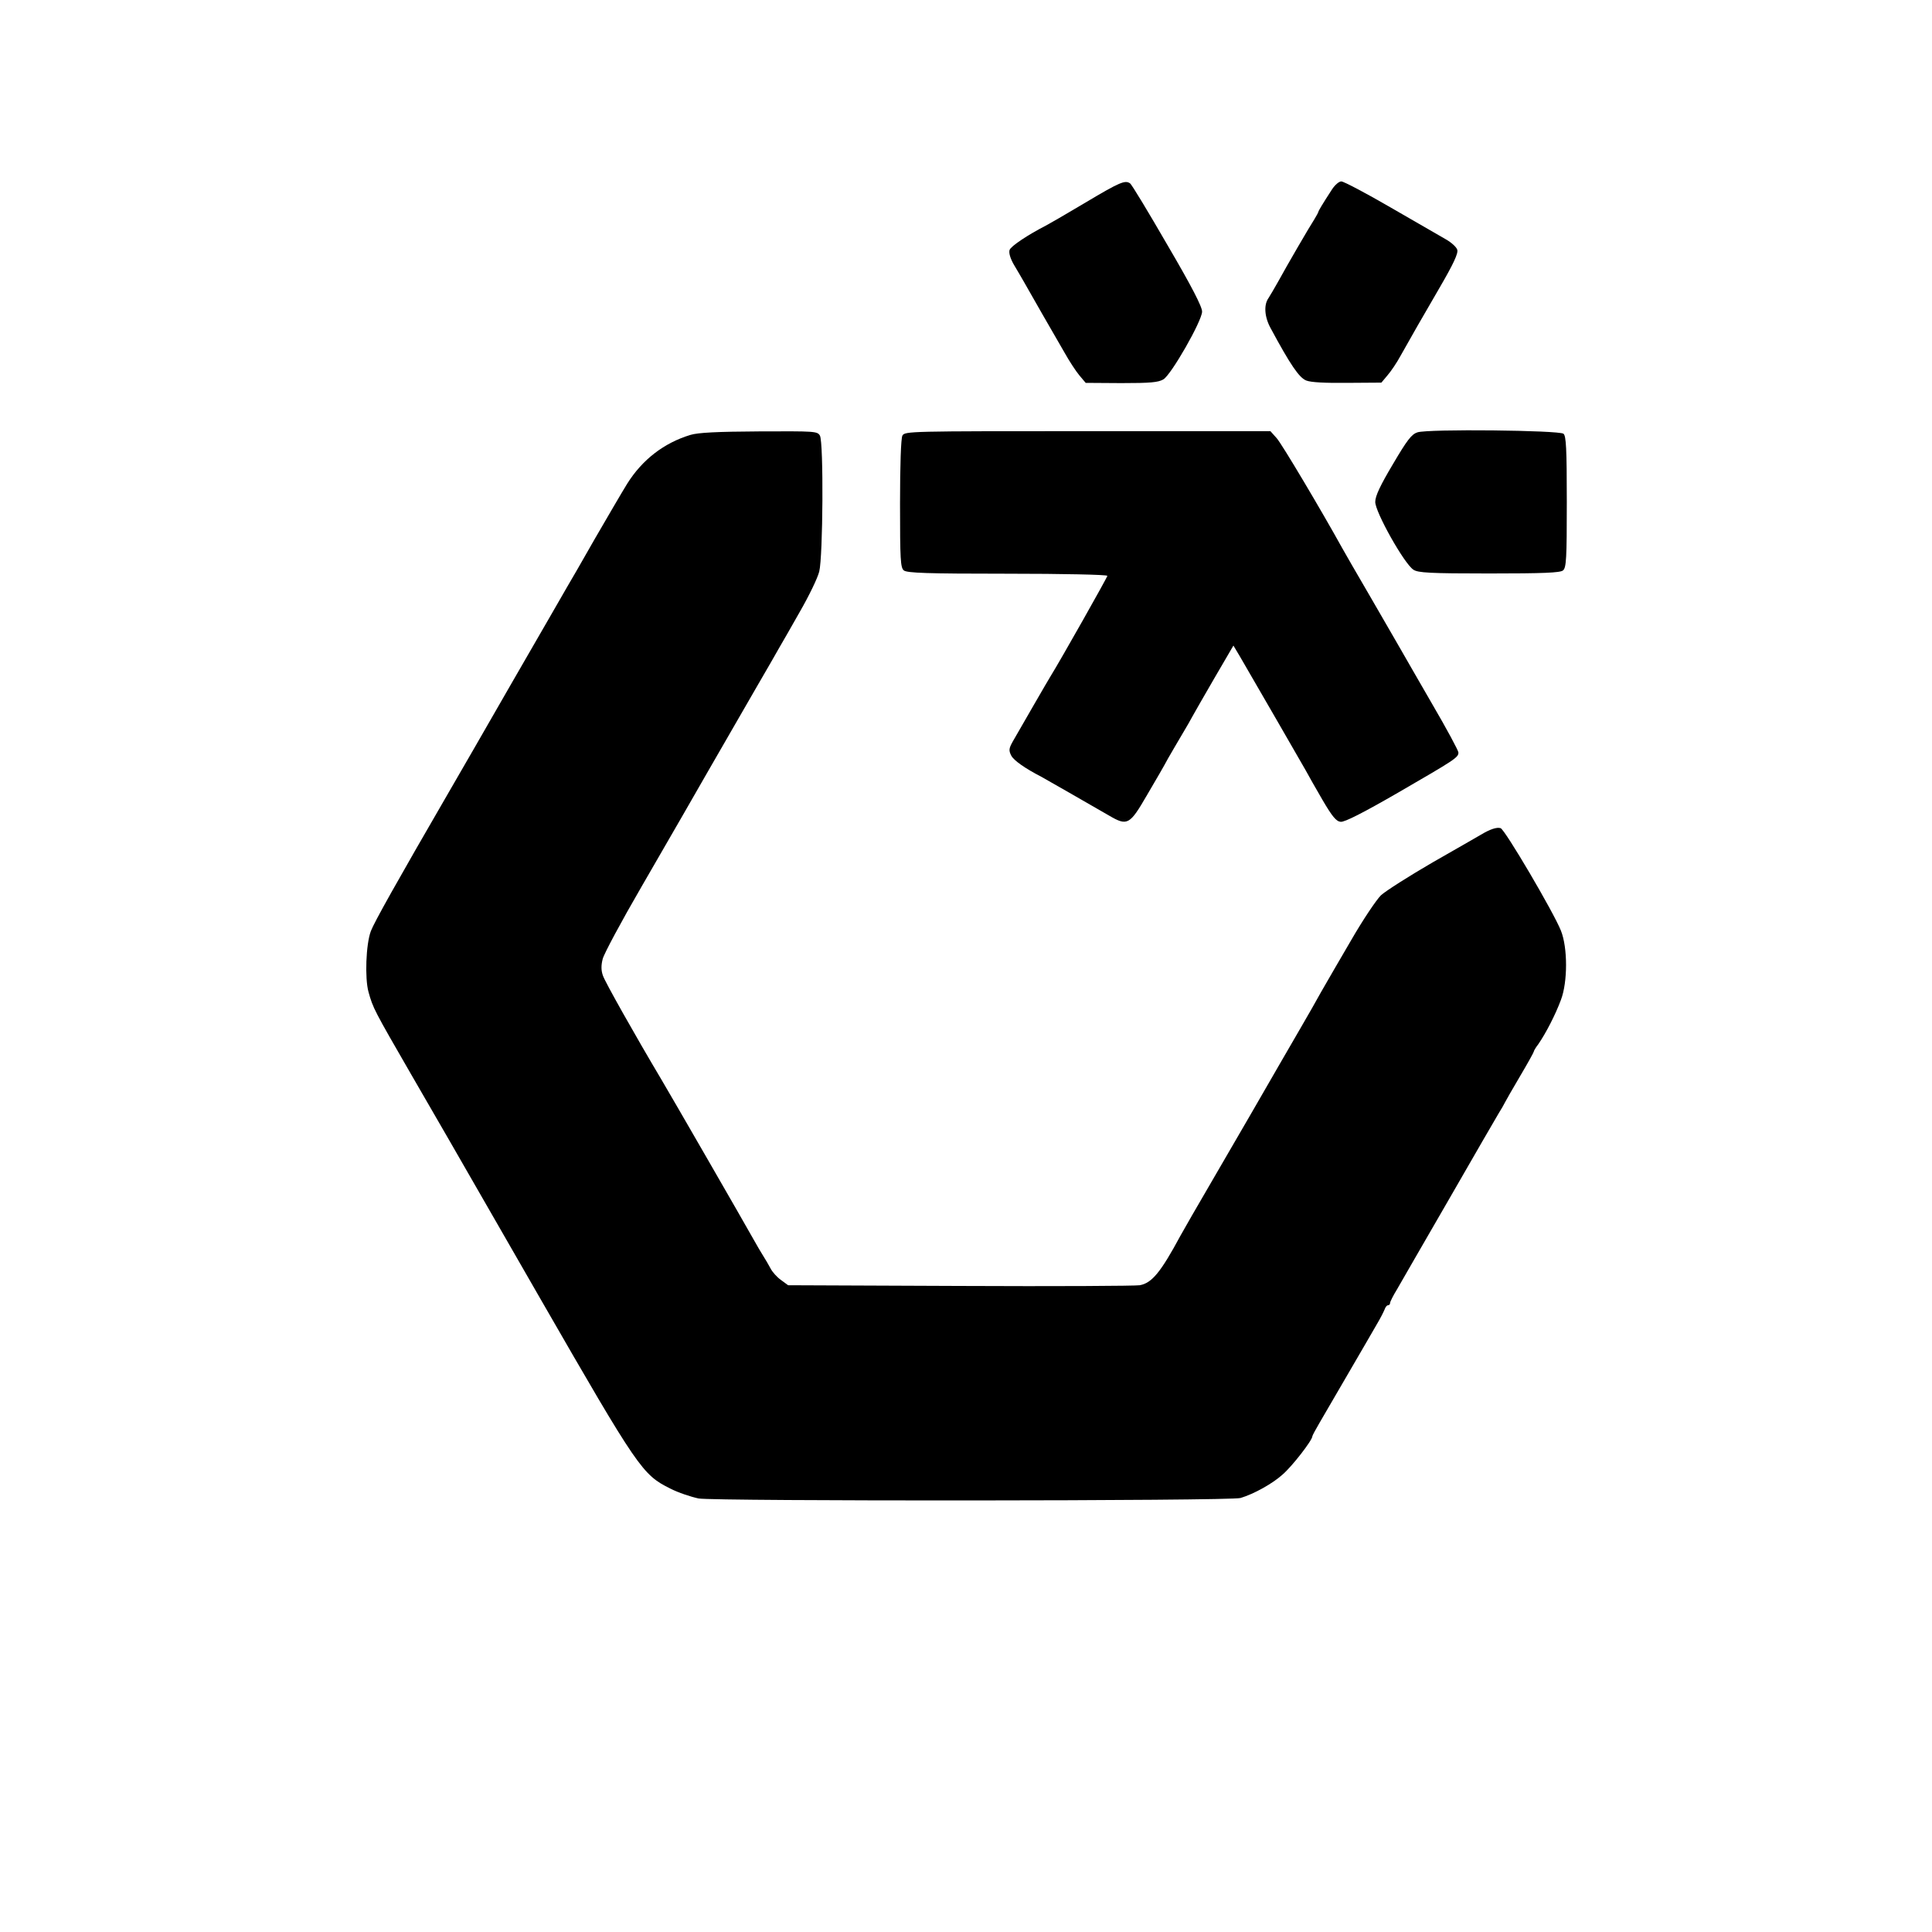
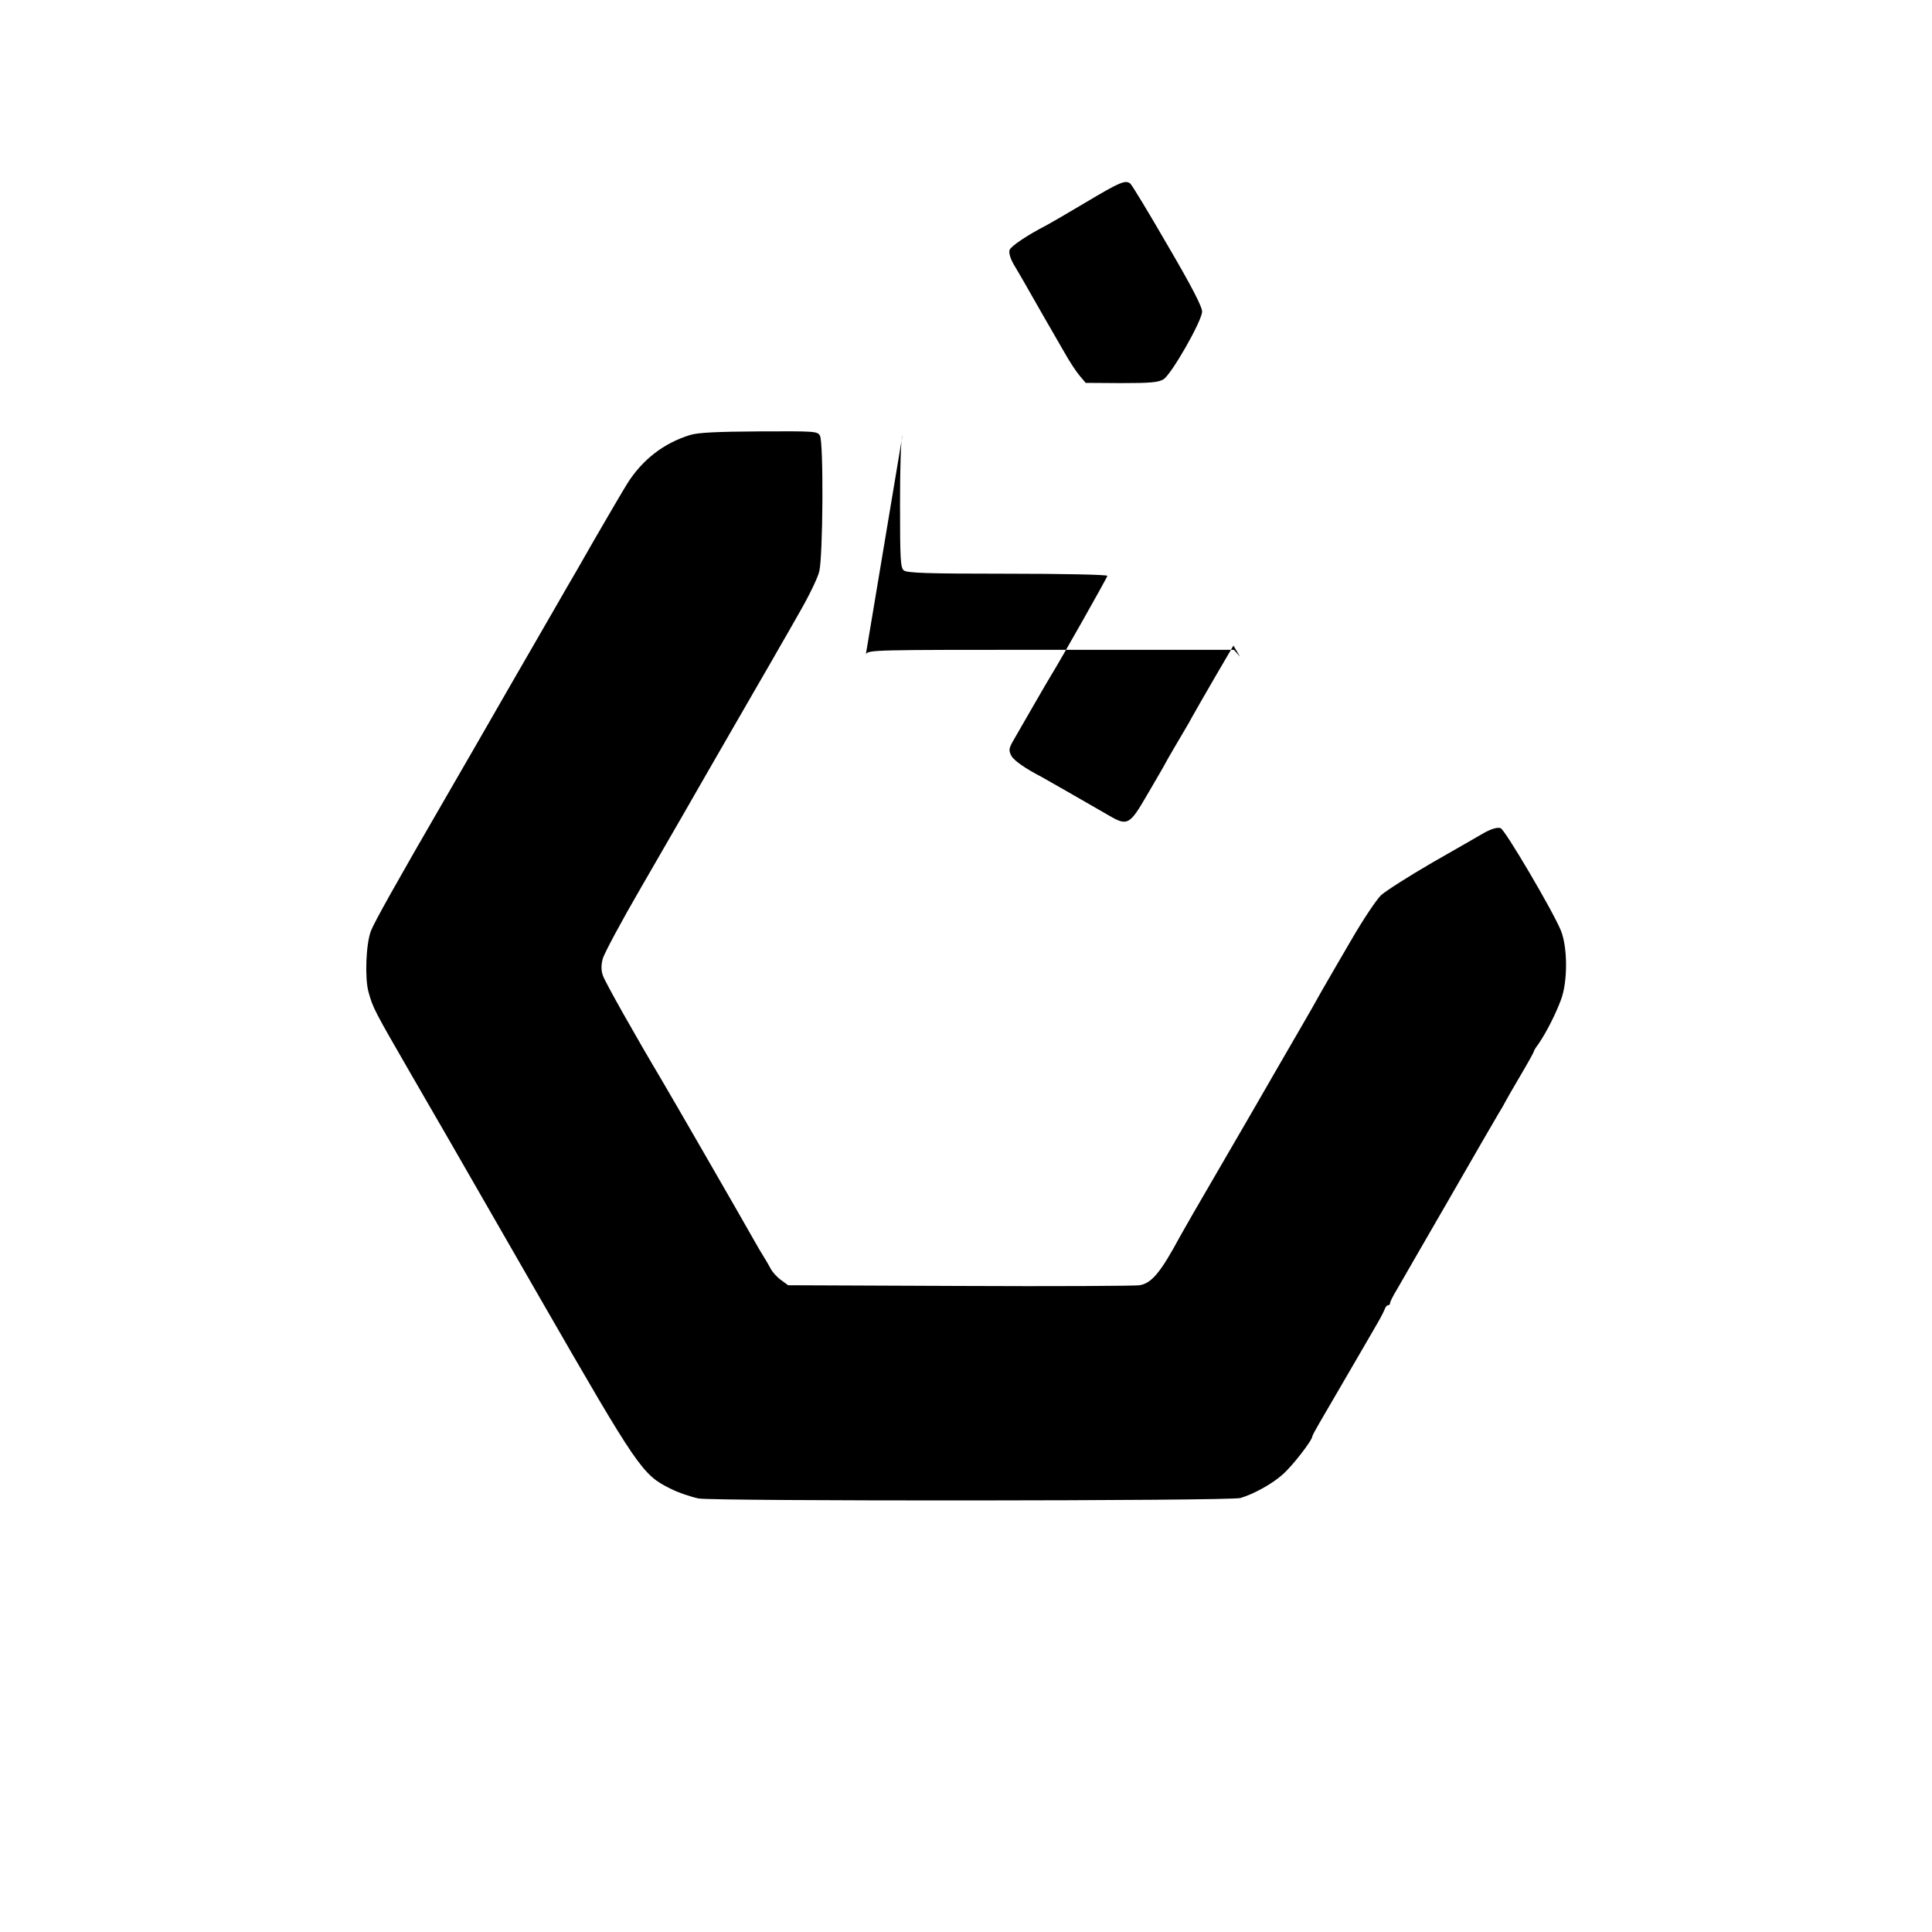
<svg xmlns="http://www.w3.org/2000/svg" version="1.0" width="820pt" height="820pt" viewBox="0 0 820 820" preserveAspectRatio="xMidYMid meet">
  <g transform="translate(0,820) scale(0.1,-0.1)" fill="#000000" stroke="none">
    <path d="M4605 7339 c-82 -49 -157 -92 -165 -96 -78 -40 -150 -88 -155 -104 -4 -12 3 -36 18 -62 14 -23 34 -58 45 -77 11 -19 46 -80 77 -135 32 -55 74 -128 94 -163 19 -34 47 -77 62 -95 l27 -32 151 -1 c125 0 157 3 179 16 34 21 163 247 164 287 1 20 -45 109 -147 283 -81 140 -152 258 -159 262 -21 14 -42 6 -191 -83z" />
-     <path d="M5654 7397 c-43 -66 -58 -92 -59 -97 0 -3 -8 -16 -16 -30 -21 -32 -118 -199 -154 -265 -15 -27 -34 -59 -41 -70 -21 -29 -17 -81 9 -128 84 -156 121 -210 151 -222 20 -8 80 -11 175 -10 l144 1 26 31 c14 16 40 54 56 84 55 98 81 143 164 286 60 103 81 148 76 163 -3 11 -25 31 -48 44 -23 13 -128 74 -234 135 -105 61 -200 111 -210 111 -10 0 -27 -15 -39 -33z" />
-     <path d="M6016 6365 c-25 -8 -44 -33 -104 -135 -53 -89 -75 -135 -75 -160 -1 -42 123 -263 162 -288 19 -13 69 -16 321 -16 231 0 302 3 314 13 14 12 16 50 16 291 0 227 -3 280 -14 289 -18 15 -575 21 -620 6z" />
    <path d="M2930 6354 c-112 -34 -204 -105 -268 -207 -21 -34 -83 -140 -138 -235 -54 -95 -107 -187 -118 -205 -10 -18 -113 -196 -229 -397 -115 -201 -235 -408 -265 -460 -233 -402 -324 -565 -338 -602 -21 -56 -26 -200 -10 -258 19 -69 24 -78 181 -350 81 -140 153 -264 159 -275 6 -11 182 -317 391 -680 414 -719 431 -744 550 -803 33 -17 87 -35 120 -42 64 -12 2261 -11 2300 2 57 17 136 61 178 99 41 35 127 146 127 163 0 3 14 29 31 58 17 29 73 125 124 213 51 88 105 180 119 205 15 25 29 53 33 63 3 9 9 17 14 17 5 0 9 4 9 10 0 5 13 31 29 57 15 27 115 199 221 383 106 184 201 349 211 365 11 17 22 37 26 45 4 8 33 59 65 113 32 54 58 101 58 104 0 3 8 17 19 31 33 48 73 126 96 188 29 76 29 222 0 294 -31 78 -238 430 -256 435 -16 5 -44 -4 -84 -28 -11 -7 -103 -59 -204 -117 -100 -58 -199 -121 -220 -140 -20 -20 -77 -105 -126 -190 -50 -85 -94 -162 -100 -172 -15 -26 -40 -69 -67 -118 -14 -25 -74 -128 -133 -230 -59 -102 -118 -204 -131 -227 -13 -23 -81 -140 -151 -260 -70 -120 -134 -231 -143 -248 -83 -154 -121 -201 -173 -210 -18 -3 -360 -5 -762 -3 l-730 3 -30 22 c-17 12 -37 34 -45 50 -8 15 -22 39 -31 53 -9 14 -27 45 -41 70 -35 63 -352 613 -392 680 -110 185 -238 412 -247 439 -8 22 -8 44 -1 71 5 21 79 159 165 307 85 147 164 284 175 303 19 34 165 287 315 547 42 72 85 147 95 165 11 18 50 87 87 152 38 66 75 142 82 170 16 63 19 547 3 577 -11 19 -22 19 -258 18 -177 -1 -260 -5 -292 -15z" />
-     <path d="M3830 6351 c-6 -12 -10 -123 -10 -289 0 -238 2 -271 16 -283 14 -11 98 -14 440 -14 233 0 424 -4 424 -9 0 -6 -201 -362 -241 -426 -9 -14 -122 -210 -161 -278 -16 -29 -17 -37 -6 -59 11 -21 60 -55 128 -90 15 -8 203 -116 288 -165 77 -45 87 -39 160 87 36 61 76 130 89 155 14 25 41 70 59 101 19 31 39 67 46 80 7 13 49 86 93 162 l80 137 28 -47 c64 -110 261 -451 279 -483 10 -19 42 -75 71 -125 41 -70 58 -91 77 -93 17 -2 97 39 246 125 240 139 254 148 254 169 0 8 -50 101 -112 207 -61 105 -119 207 -129 224 -10 18 -69 119 -130 225 -62 106 -117 202 -123 213 -84 152 -257 444 -278 466 l-26 29 -776 0 c-756 0 -776 0 -786 -19z" />
+     <path d="M3830 6351 c-6 -12 -10 -123 -10 -289 0 -238 2 -271 16 -283 14 -11 98 -14 440 -14 233 0 424 -4 424 -9 0 -6 -201 -362 -241 -426 -9 -14 -122 -210 -161 -278 -16 -29 -17 -37 -6 -59 11 -21 60 -55 128 -90 15 -8 203 -116 288 -165 77 -45 87 -39 160 87 36 61 76 130 89 155 14 25 41 70 59 101 19 31 39 67 46 80 7 13 49 86 93 162 l80 137 28 -47 l-26 29 -776 0 c-756 0 -776 0 -786 -19z" />
  </g>
</svg>